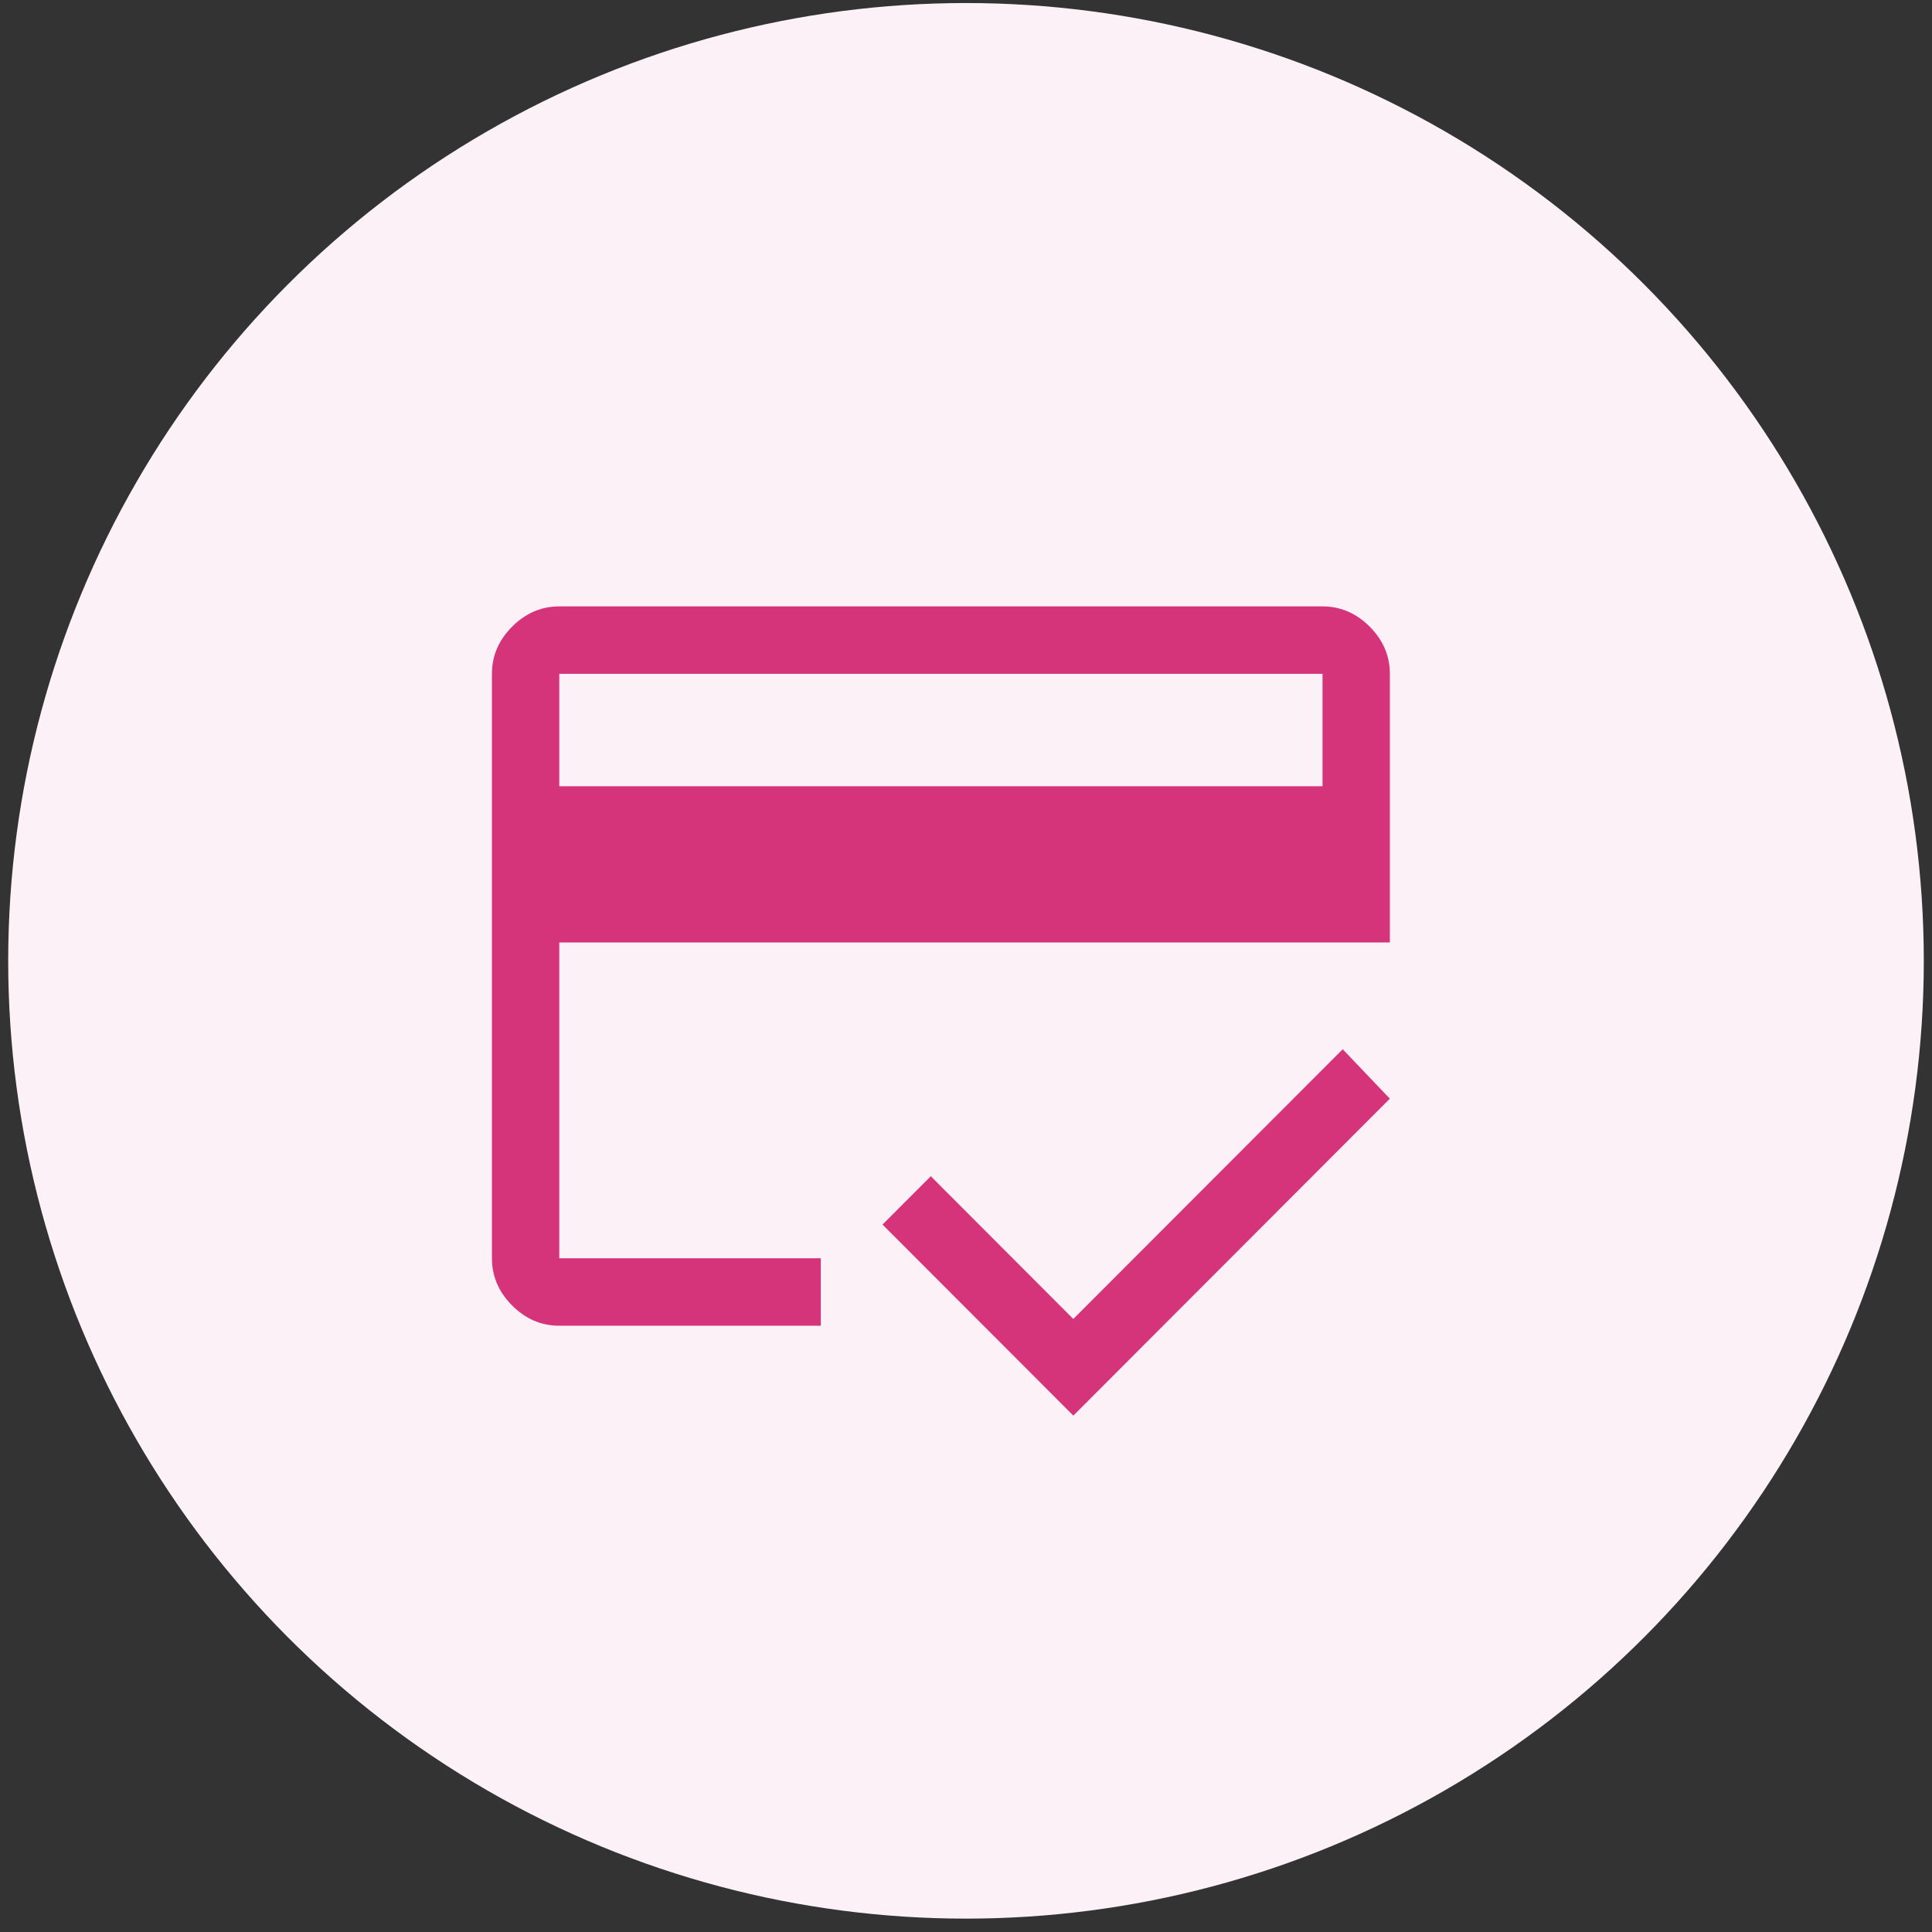
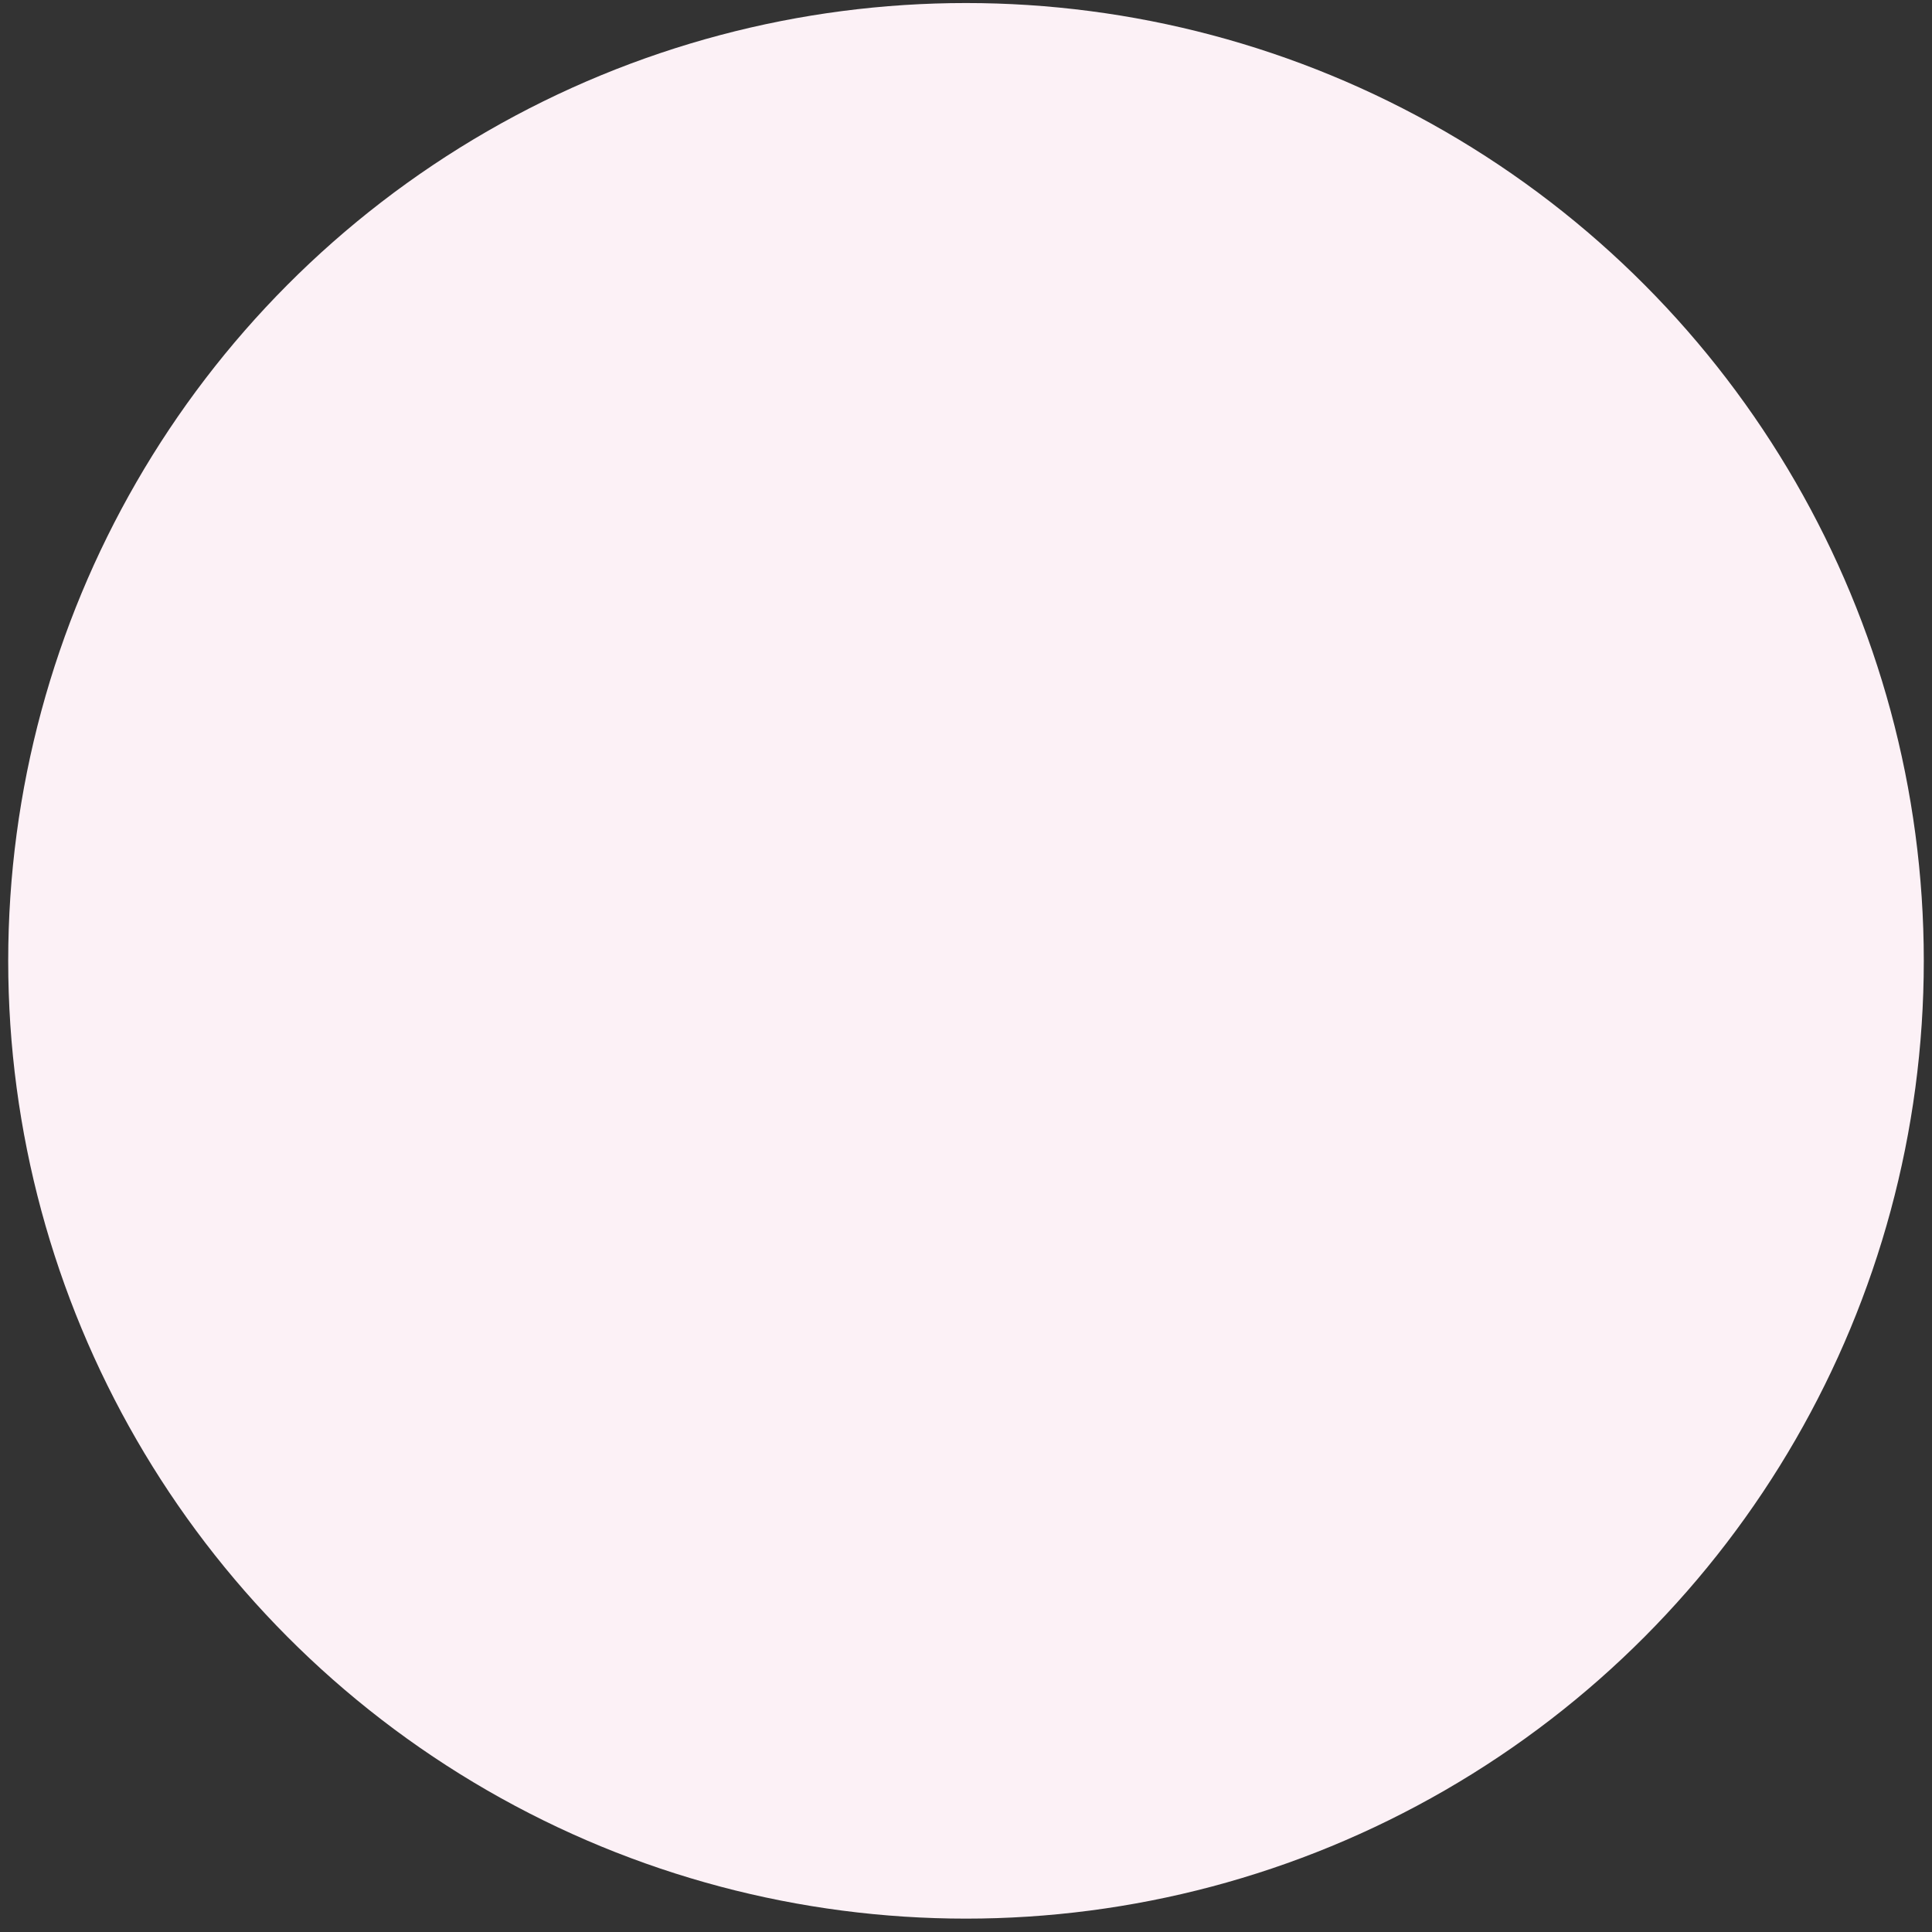
<svg xmlns="http://www.w3.org/2000/svg" width="77" height="77" viewBox="0 0 77 77" fill="none">
  <rect x="0" y="0" width="77" height="77" fill="#333333" stroke="none" />
  <circle cx="38.5" cy="38.294" r="38.173" fill="#FCF1F6" />
-   <path d="M22.29 31.335H52.71v-4.48H22.29v4.48zm-2.684-4.48c0-.716.269-1.343.806-1.88.536-.538 1.163-.807 1.878-.807H52.71c.715 0 1.341.269 1.878.806.537.538.805 1.165.805 1.882v10.706H22.29v12.587h10.423v2.688H22.29c-.715 0-1.342-.269-1.878-.806-.537-.538-.806-1.165-.806-1.882V26.856zM42.778 56.42l-7.605-7.615 1.924-1.926 5.68 5.689 10.737-10.75 1.878 1.97L42.778 56.42zM22.29 26.856v23.293-7.077 5.823-22.04z" fill="#D5337A" />
</svg>